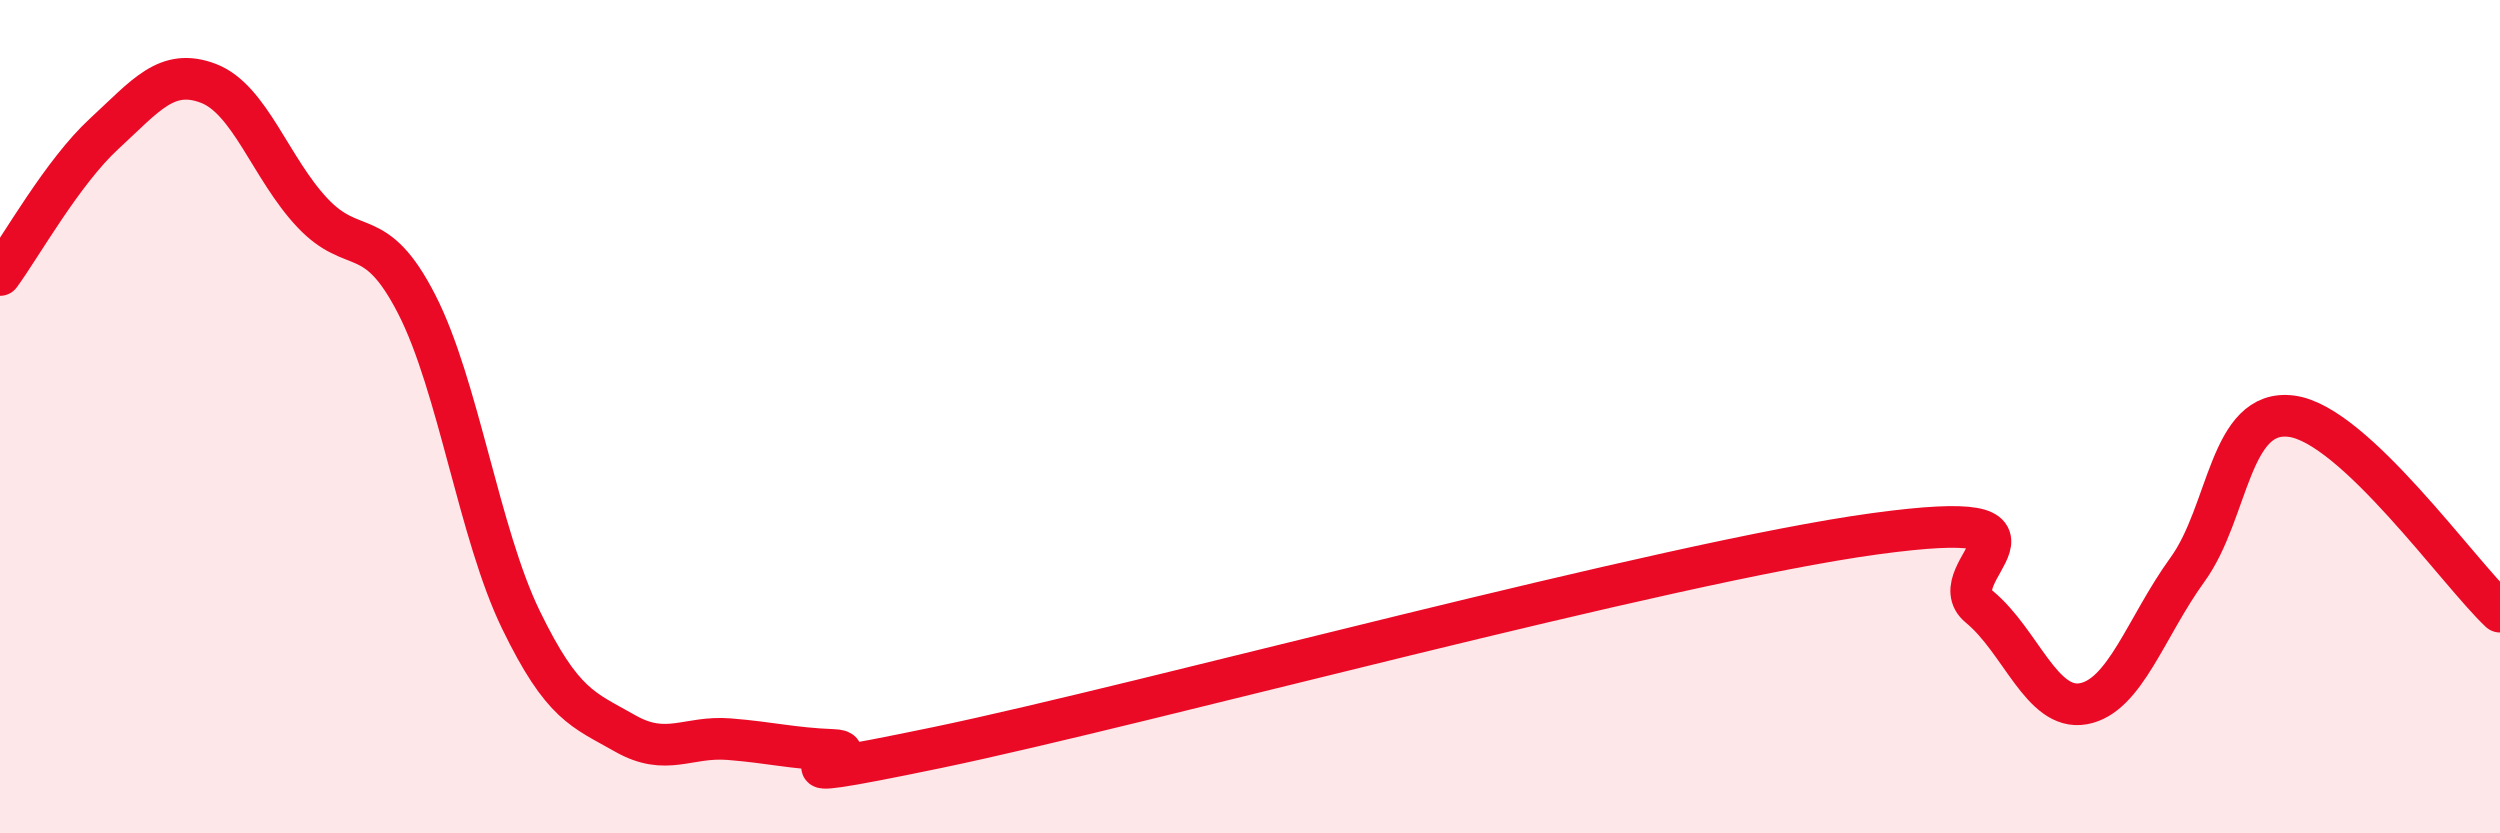
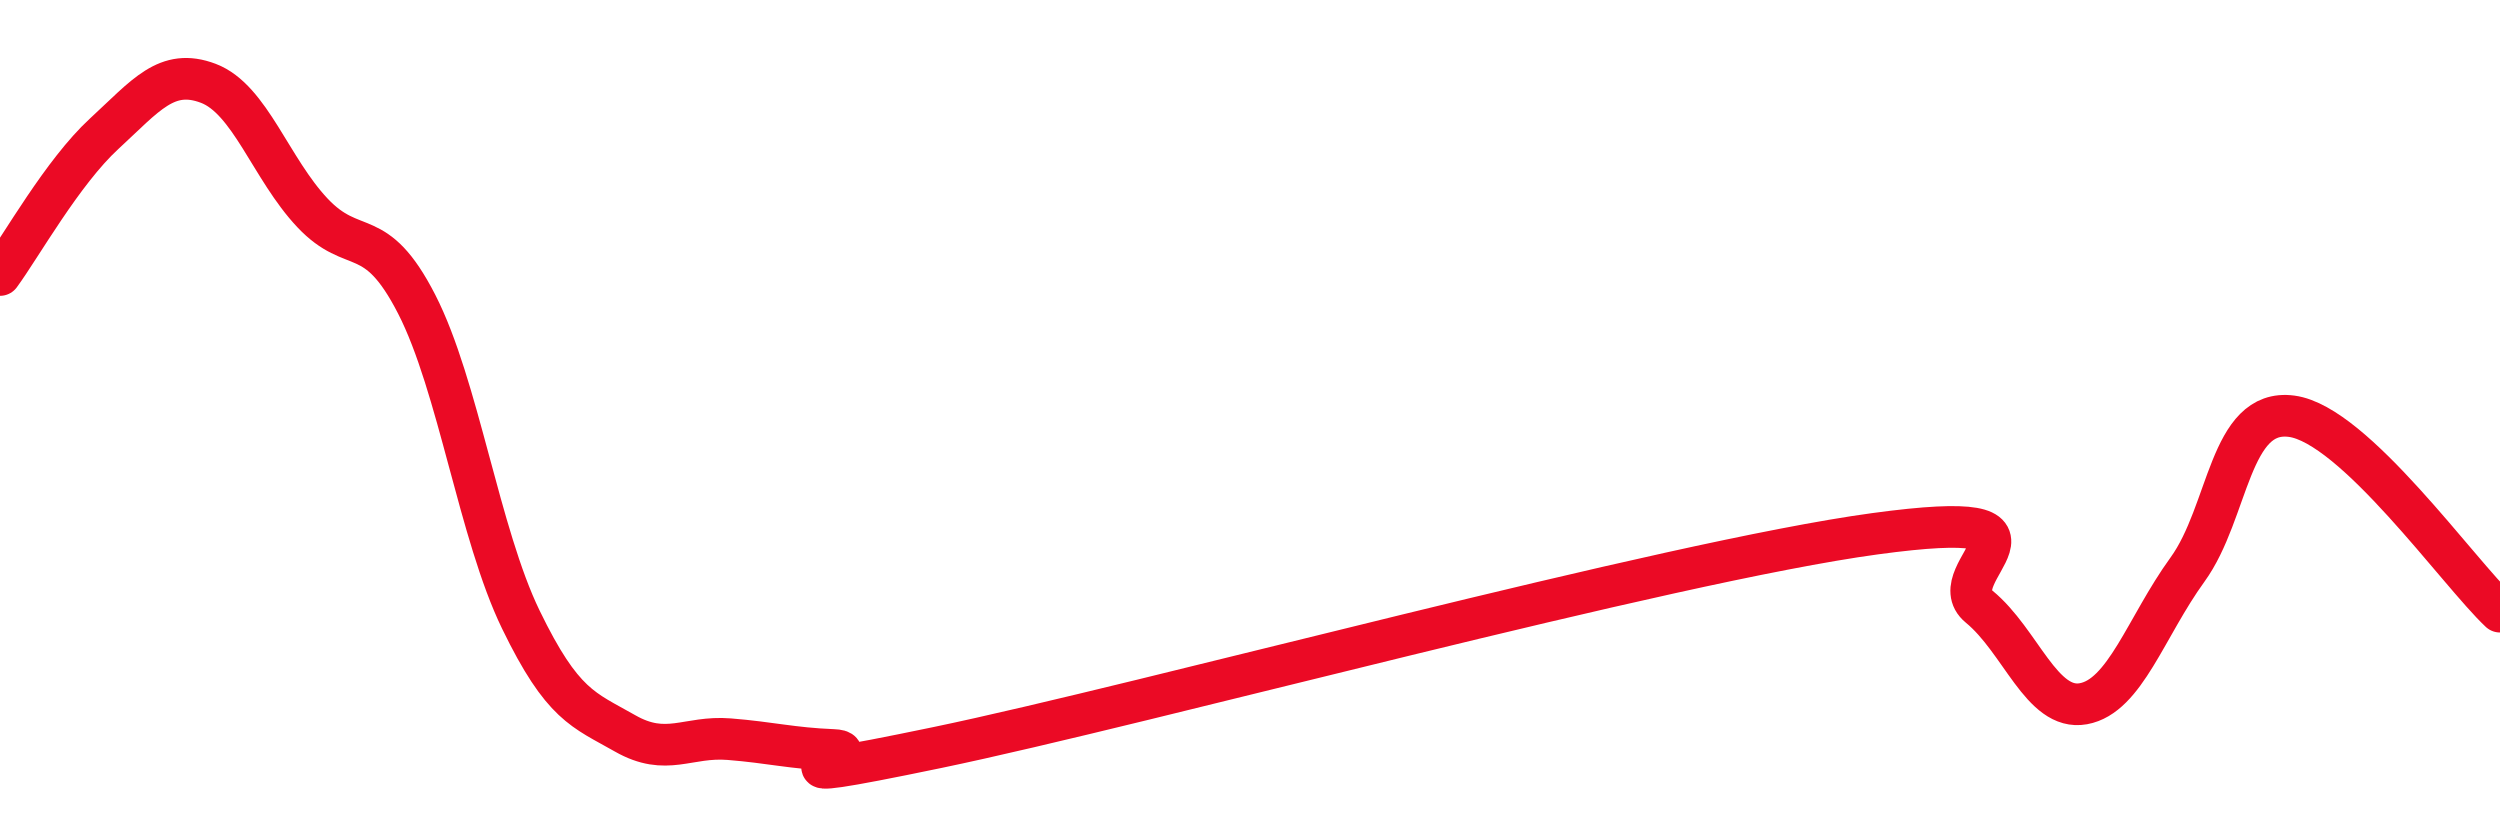
<svg xmlns="http://www.w3.org/2000/svg" width="60" height="20" viewBox="0 0 60 20">
-   <path d="M 0,6.6 C 0.5,5.92 1.5,4.13 2.5,3.21 C 3.5,2.29 4,1.62 5,2 C 6,2.38 6.5,4.05 7.5,5.11 C 8.5,6.17 9,5.35 10,7.3 C 11,9.25 11.5,12.81 12.5,14.87 C 13.5,16.93 14,17.03 15,17.6 C 16,18.17 16.5,17.66 17.5,17.74 C 18.5,17.82 19,17.96 20,18 C 21,18.04 17.5,18.98 22.5,17.94 C 27.5,16.9 40,13.49 45,12.81 C 50,12.13 46.5,13.74 47.5,14.56 C 48.5,15.38 49,17.07 50,16.89 C 51,16.71 51.5,15.05 52.5,13.67 C 53.5,12.29 53.5,9.79 55,9.99 C 56.5,10.19 59,13.74 60,14.68L60 20L0 20Z" fill="#EB0A25" opacity="0.1" stroke-linecap="round" stroke-linejoin="round" />
  <path d="M 0,6.6 C 0.5,5.92 1.5,4.13 2.5,3.21 C 3.5,2.29 4,1.62 5,2 C 6,2.38 6.5,4.05 7.5,5.11 C 8.5,6.17 9,5.35 10,7.3 C 11,9.25 11.5,12.81 12.5,14.87 C 13.5,16.93 14,17.03 15,17.6 C 16,18.17 16.5,17.66 17.5,17.74 C 18.5,17.82 19,17.96 20,18 C 21,18.04 17.5,18.98 22.5,17.94 C 27.5,16.9 40,13.49 45,12.81 C 50,12.13 46.5,13.74 47.5,14.56 C 48.5,15.38 49,17.07 50,16.89 C 51,16.71 51.5,15.05 52.5,13.67 C 53.5,12.29 53.5,9.79 55,9.99 C 56.5,10.19 59,13.74 60,14.68" stroke="#EB0A25" stroke-width="1" fill="none" stroke-linecap="round" stroke-linejoin="round" />
</svg>